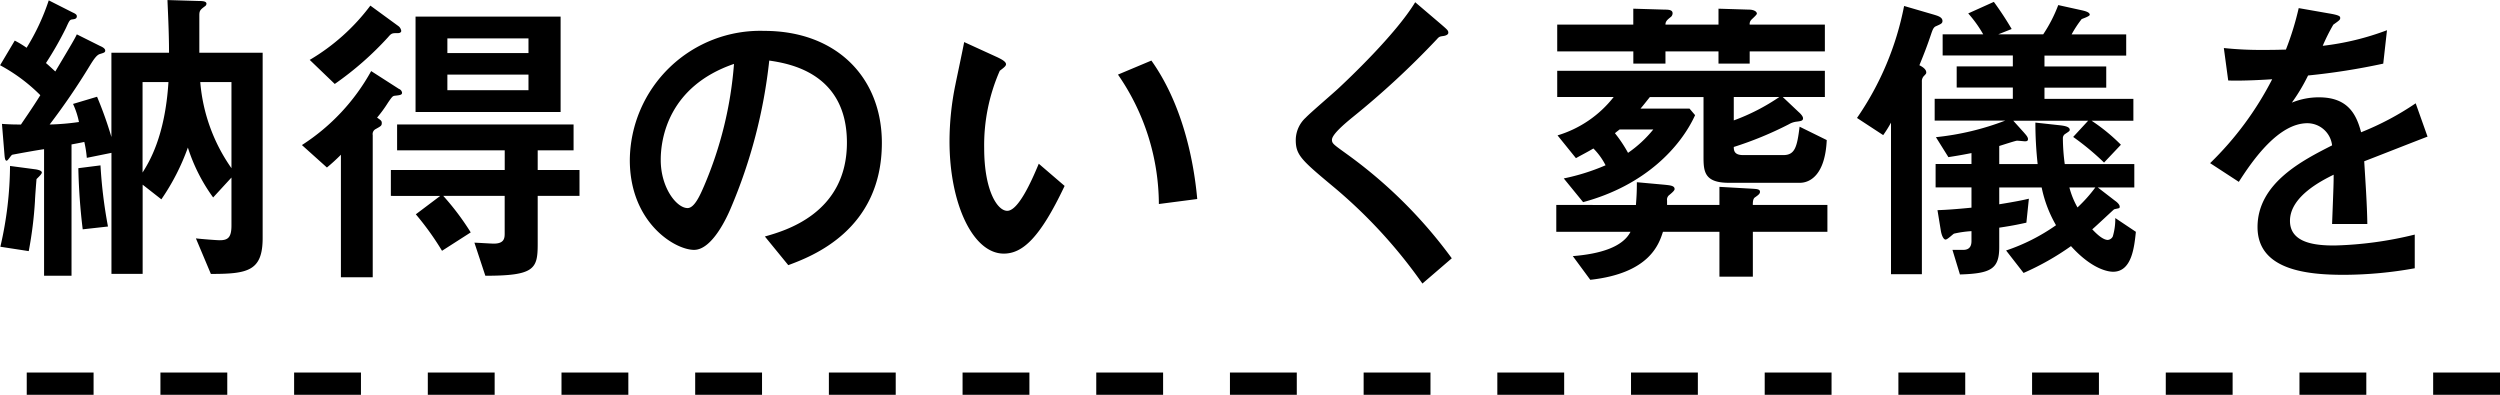
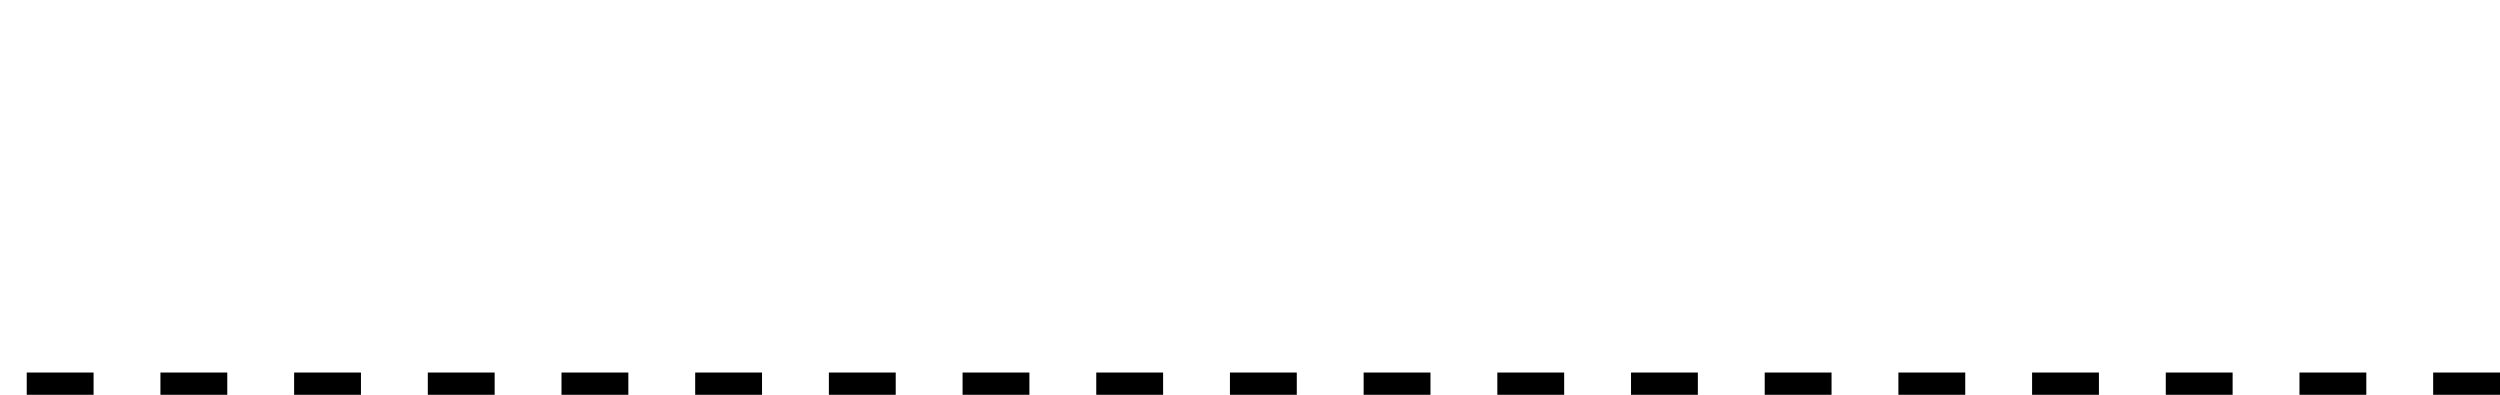
<svg xmlns="http://www.w3.org/2000/svg" viewBox="0 0 224.4 35.436">
  <g transform="translate(17860.9 17064.256)">
-     <path d="M-92.008-18.7v-3.36c0-.42.084-.5.5-.812a.286.286,0,0,0,.14-.224c0-.224-.308-.252-.728-.252l-2.772-.084c.028.812.14,2.828.14,4.732H-99.9v7.56a34.724,34.724,0,0,0-1.288-3.612l-2.156.644a7.367,7.367,0,0,1,.532,1.624,21.624,21.624,0,0,1-2.632.224,60.087,60.087,0,0,0,3.612-5.292c.364-.588.616-.952.9-1.036.364-.112.476-.14.476-.308,0-.2-.28-.336-.476-.42l-2.072-1.036c-.2.42-.364.7-1.932,3.332-.336-.308-.7-.644-.84-.756a30.56,30.56,0,0,0,1.792-3.136c.308-.672.336-.756.588-.784s.392-.084.392-.28c0-.14-.112-.224-.364-.336l-2.156-1.092a19.916,19.916,0,0,1-1.988,4.256,8.925,8.925,0,0,0-1.064-.644l-1.316,2.212a15.355,15.355,0,0,1,3.612,2.688c-.728,1.176-1.54,2.324-1.736,2.632-.476,0-.9,0-1.708-.056l.224,2.744c.028.336.056.56.2.56.112,0,.392-.5.5-.532.084-.028,2.408-.448,2.856-.5V1.316h2.464V-10.472c.168-.028.9-.168,1.148-.224a10.189,10.189,0,0,1,.224,1.428l2.212-.448V1.148h2.8V-6.86l1.68,1.316a20.117,20.117,0,0,0,2.38-4.648,15.668,15.668,0,0,0,2.268,4.48L-89.124-7.5v4.312c0,1.092-.336,1.316-1.064,1.316-.252,0-1.708-.112-2.128-.168l1.344,3.192c3.3,0,4.648-.252,4.648-3.22V-18.7Zm-2.772,2.632c-.308,4.928-1.764,7.224-2.324,8.12v-8.12Zm5.656,0v7.728a15.632,15.632,0,0,1-2.8-7.728ZM-109-8.54a32.767,32.767,0,0,1-.868,7.252l2.548.392a35.31,35.31,0,0,0,.56-4.508c0-.2.112-1.708.14-1.96.168-.168.476-.448.476-.588,0-.168-.364-.252-.532-.28Zm6.132.2a54.141,54.141,0,0,0,.392,5.488l2.268-.252a42.505,42.505,0,0,1-.672-5.488Zm43.288-5.04v-8.568H-72.6v8.568Zm-10.164-5.292v-1.316h7.28v1.316Zm0,3.332v-1.4h7.28v1.4Zm-10.108-.56a28.452,28.452,0,0,0,4.788-4.2c.308-.364.364-.364.9-.364.168,0,.28-.084.28-.2a.654.654,0,0,0-.28-.448l-2.492-1.82A18.581,18.581,0,0,1-82.1-18.06Zm9.464,10.052L-72.576-4.2A25.255,25.255,0,0,1-70.224-.924l2.576-1.652a23.22,23.22,0,0,0-2.464-3.276H-64.6V-2.52c0,.42,0,.952-.98.952-.252,0-1.484-.084-1.736-.084l.98,2.968c4.424,0,4.7-.616,4.7-2.856V-5.852h3.752V-8.176h-3.752V-9.94h3.22v-2.324H-74.256V-9.94h9.66v1.764h-10.22v2.324ZM-80.556-8.4A16.086,16.086,0,0,0-79.3-9.548v11h2.856V-11.312a.5.5,0,0,1,.252-.532c.5-.28.56-.308.56-.56,0-.2-.112-.252-.42-.476a11.762,11.762,0,0,0,.98-1.344c.364-.532.42-.588.588-.616.532-.056.672-.084.672-.28a.425.425,0,0,0-.28-.336l-2.492-1.6A18.517,18.517,0,0,1-82.8-10.416ZM-39.144.364c2.1-.784,8.4-3.136,8.4-10.976,0-5.88-4.088-10.052-10.556-10.052A11.708,11.708,0,0,0-53.368-9.072c0,5.6,4.032,8.064,5.768,8.064,1.652,0,3-3.052,3.276-3.7A46.448,46.448,0,0,0-40.852-18c1.652.252,6.972,1.036,6.972,7.364,0,6.384-5.6,7.924-7.364,8.428ZM-44.016-17.7A34.5,34.5,0,0,1-46.7-6.748c-.364.84-.868,1.988-1.484,1.988-.98,0-2.408-1.82-2.408-4.312C-50.6-11-49.9-15.68-44.016-17.7Zm27.356,8.96c-.672,1.624-1.848,4.228-2.828,4.228-.9,0-2.072-1.848-2.072-5.628a16.621,16.621,0,0,1,1.4-6.944c.364-.28.56-.42.56-.588,0-.252-.476-.476-.756-.616l-3-1.372c-.112.616-.672,3.248-.784,3.808a25.432,25.432,0,0,0-.532,5.1c0,5.6,2.1,10.08,4.872,10.08,1.68,0,3.248-1.4,5.46-6.076ZM-2.436-5.572C-2.772-9.324-3.864-14.224-6.552-18l-3,1.26A20.525,20.525,0,0,1-5.88-5.124ZM20.412-.252A42.2,42.2,0,0,0,11-9.6c-1.2-.868-1.344-.952-1.344-1.288,0-.476,1.12-1.428,1.876-2.044a75.467,75.467,0,0,0,7.532-6.972c.224-.252.252-.252.644-.308.28-.056.392-.168.392-.28,0-.2-.056-.252-.672-.784l-2.3-1.96c-1.764,2.912-6.076,6.972-6.888,7.728C9.8-15.092,7.7-13.3,7.308-12.88a2.736,2.736,0,0,0-.9,2.016c0,1.372.532,1.82,3.556,4.34a44.925,44.925,0,0,1,7.812,8.54ZM32.2-5.292C37.8-6.8,40.964-10.276,42.252-13.1l-.5-.588h-4.4c.336-.392.476-.588.84-1.036h4.816V-9.38c0,1.316.056,2.352,2.268,2.352H51.66c.9,0,2.268-.7,2.408-3.836l-2.436-1.2c-.224,1.82-.42,2.548-1.456,2.548H46.564c-.784,0-.84-.392-.84-.728a31.778,31.778,0,0,0,4.956-2.044,1.745,1.745,0,0,1,.644-.224c.448-.056.616-.084.616-.308,0-.168-.2-.392-.392-.56L50.12-14.728H53.9V-17.08H29.876v2.352h5.068a10.08,10.08,0,0,1-5.04,3.444L31.556-9.24c.7-.392.9-.476,1.568-.868A5.883,5.883,0,0,1,34.216-8.6,19.153,19.153,0,0,1,30.464-7.42Zm6.3-6.524a10.749,10.749,0,0,1-2.268,2.1,12.061,12.061,0,0,0-1.176-1.764c.2-.168.252-.2.42-.336Zm7.224-2.912h4.088a18.579,18.579,0,0,1-4.088,2.1Zm1.428-6.5a.533.533,0,0,1,.112-.392c.056-.084.532-.476.532-.588,0-.224-.336-.364-.7-.364l-2.744-.084v1.428h-4.76c0-.28.14-.42.5-.7a.455.455,0,0,0,.14-.308c0-.28-.252-.336-.7-.336l-2.828-.084v1.428H29.876v2.408h6.832v1.092h2.884v-1.092h4.76v1.092h2.8v-1.092H53.9v-2.408ZM29.792-5.04v2.408h6.664c-.7,1.372-2.716,1.988-5.18,2.184L32.844,1.68c5.32-.588,6.16-3.192,6.524-4.312h5.068V1.4h3V-2.632h6.692V-5.04H47.432c0-.336.028-.588.224-.7.28-.2.42-.308.42-.476,0-.252-.308-.252-.672-.28l-2.968-.168V-5.04h-4.7v-.392a.518.518,0,0,1,.2-.5c.308-.252.476-.42.476-.532,0-.308-.392-.336-.924-.392l-2.464-.224c0,.868-.028,1.316-.084,2.044ZM64.316-2.688c.084.448.252.756.42.756s.644-.476.756-.532a9.252,9.252,0,0,1,1.568-.224v.868c0,.252-.028.812-.728.812h-.98L66.024,1.2c2.8-.084,3.528-.5,3.528-2.464V-3c1.344-.2,1.9-.336,2.436-.448L72.212-5.6c-.476.112-1.12.252-2.66.5V-6.608H73.36A11.256,11.256,0,0,0,74.648-3.22a17.389,17.389,0,0,1-4.48,2.268l1.568,2.016a23.872,23.872,0,0,0,4.256-2.408c1.9,2.1,3.36,2.3,3.78,2.3,1.68,0,1.9-2.212,2.044-3.584L79.968-3.864a5.5,5.5,0,0,1-.224,1.652A.559.559,0,0,1,79.3-1.9c-.532,0-1.232-.784-1.4-.952.336-.28,1.876-1.736,1.96-1.792.056-.028.392-.084.448-.112s.056-.084.056-.14c0-.2-.308-.448-.392-.5L78.4-6.608h3.276v-2.1H75.432a18.114,18.114,0,0,1-.168-2.324.447.447,0,0,1,.224-.392c.336-.224.392-.252.392-.364,0-.308-.616-.364-.784-.392l-2.3-.252A34.284,34.284,0,0,0,73-8.708H69.552v-1.624c.532-.168,1.484-.476,1.6-.476s.644.056.7.056c.168,0,.28-.028.28-.2,0-.2-.224-.42-.364-.588L70.812-12.6h6.72l-1.344,1.456a23.636,23.636,0,0,1,2.772,2.3l1.512-1.6A16.565,16.565,0,0,0,77.84-12.6h3.752v-1.96h-7.98v-1.008h5.544v-1.9H73.612v-.98h7.336v-1.9h-4.9a9.743,9.743,0,0,1,.9-1.372c.112-.056.728-.252.728-.392,0-.2-.308-.308-.672-.392l-2.156-.476A12.878,12.878,0,0,1,73.5-20.356H69.468l1.2-.476a28.4,28.4,0,0,0-1.6-2.436l-2.3,1.036a10.94,10.94,0,0,1,1.344,1.876h-3.64v1.9h6.3v.98h-5.04v1.9h5.04v1.008H63.756v1.96h6.328a24.234,24.234,0,0,1-6.216,1.484l1.12,1.792c.532-.084,1.092-.168,2.072-.364v.98H63.84v2.1h3.22v1.82c-1.4.14-2.3.2-3.052.224Zm13.86-3.92a13.113,13.113,0,0,1-1.6,1.792,7.48,7.48,0,0,1-.728-1.792ZM61.012-22.9a26.592,26.592,0,0,1-4.228,10.052l2.352,1.54a10.706,10.706,0,0,0,.7-1.12V1.176h2.772V-16.1a.677.677,0,0,1,.168-.5c.224-.224.224-.252.224-.336,0-.308-.392-.532-.616-.644.448-1.092.728-1.82,1.092-2.912.084-.224.168-.5.392-.588.448-.2.588-.252.588-.476,0-.364-.5-.476-.756-.56Zm45.92,8.736a25.409,25.409,0,0,1-4.9,2.6c-.42-1.6-1.176-3.136-3.78-3.136a6.386,6.386,0,0,0-2.436.476,16.408,16.408,0,0,0,1.456-2.436,60.143,60.143,0,0,0,6.748-1.064l.336-3a24.063,24.063,0,0,1-5.768,1.4,17.184,17.184,0,0,1,.952-1.9c.56-.392.616-.448.616-.588s0-.252-1.008-.42l-2.716-.476a26.187,26.187,0,0,1-1.148,3.724c-1.148.028-1.232.028-1.932.028a31.673,31.673,0,0,1-3.64-.168l.392,2.912c1.316.056,3.584-.084,3.948-.112A28.738,28.738,0,0,1,88.48-8.792l2.576,1.68c1.288-2.016,3.584-5.264,6.16-5.264a2.239,2.239,0,0,1,2.212,1.988c-2.576,1.316-6.692,3.36-6.692,7.336,0,3.92,4.592,4.284,7.784,4.284a36.332,36.332,0,0,0,6.328-.588V-2.38a33.3,33.3,0,0,1-7.224.98c-1.652,0-3.976-.2-3.976-2.212,0-2.212,2.912-3.64,3.92-4.144,0,.7,0,.784-.14,4.424h3.164c-.028-1.82-.168-3.78-.28-5.628.812-.308,4.788-1.876,5.684-2.212Z" transform="translate(-17751 -17040.82)" />
    <path d="M222,1h-6V-1h6ZM210,1h-6V-1h6ZM198,1h-6V-1h6ZM186,1h-6V-1h6ZM174,1h-6V-1h6ZM162,1h-6V-1h6ZM150,1h-6V-1h6ZM138,1h-6V-1h6ZM126,1h-6V-1h6ZM114,1h-6V-1h6ZM102,1H96V-1h6ZM90,1H84V-1h6ZM78,1H72V-1h6ZM66,1H60V-1h6ZM54,1H48V-1h6ZM42,1H36V-1h6ZM30,1H24V-1h6ZM18,1H12V-1h6ZM6,1H0V-1H6Z" transform="translate(-17858.5 -17029.82)" />
  </g>
</svg>